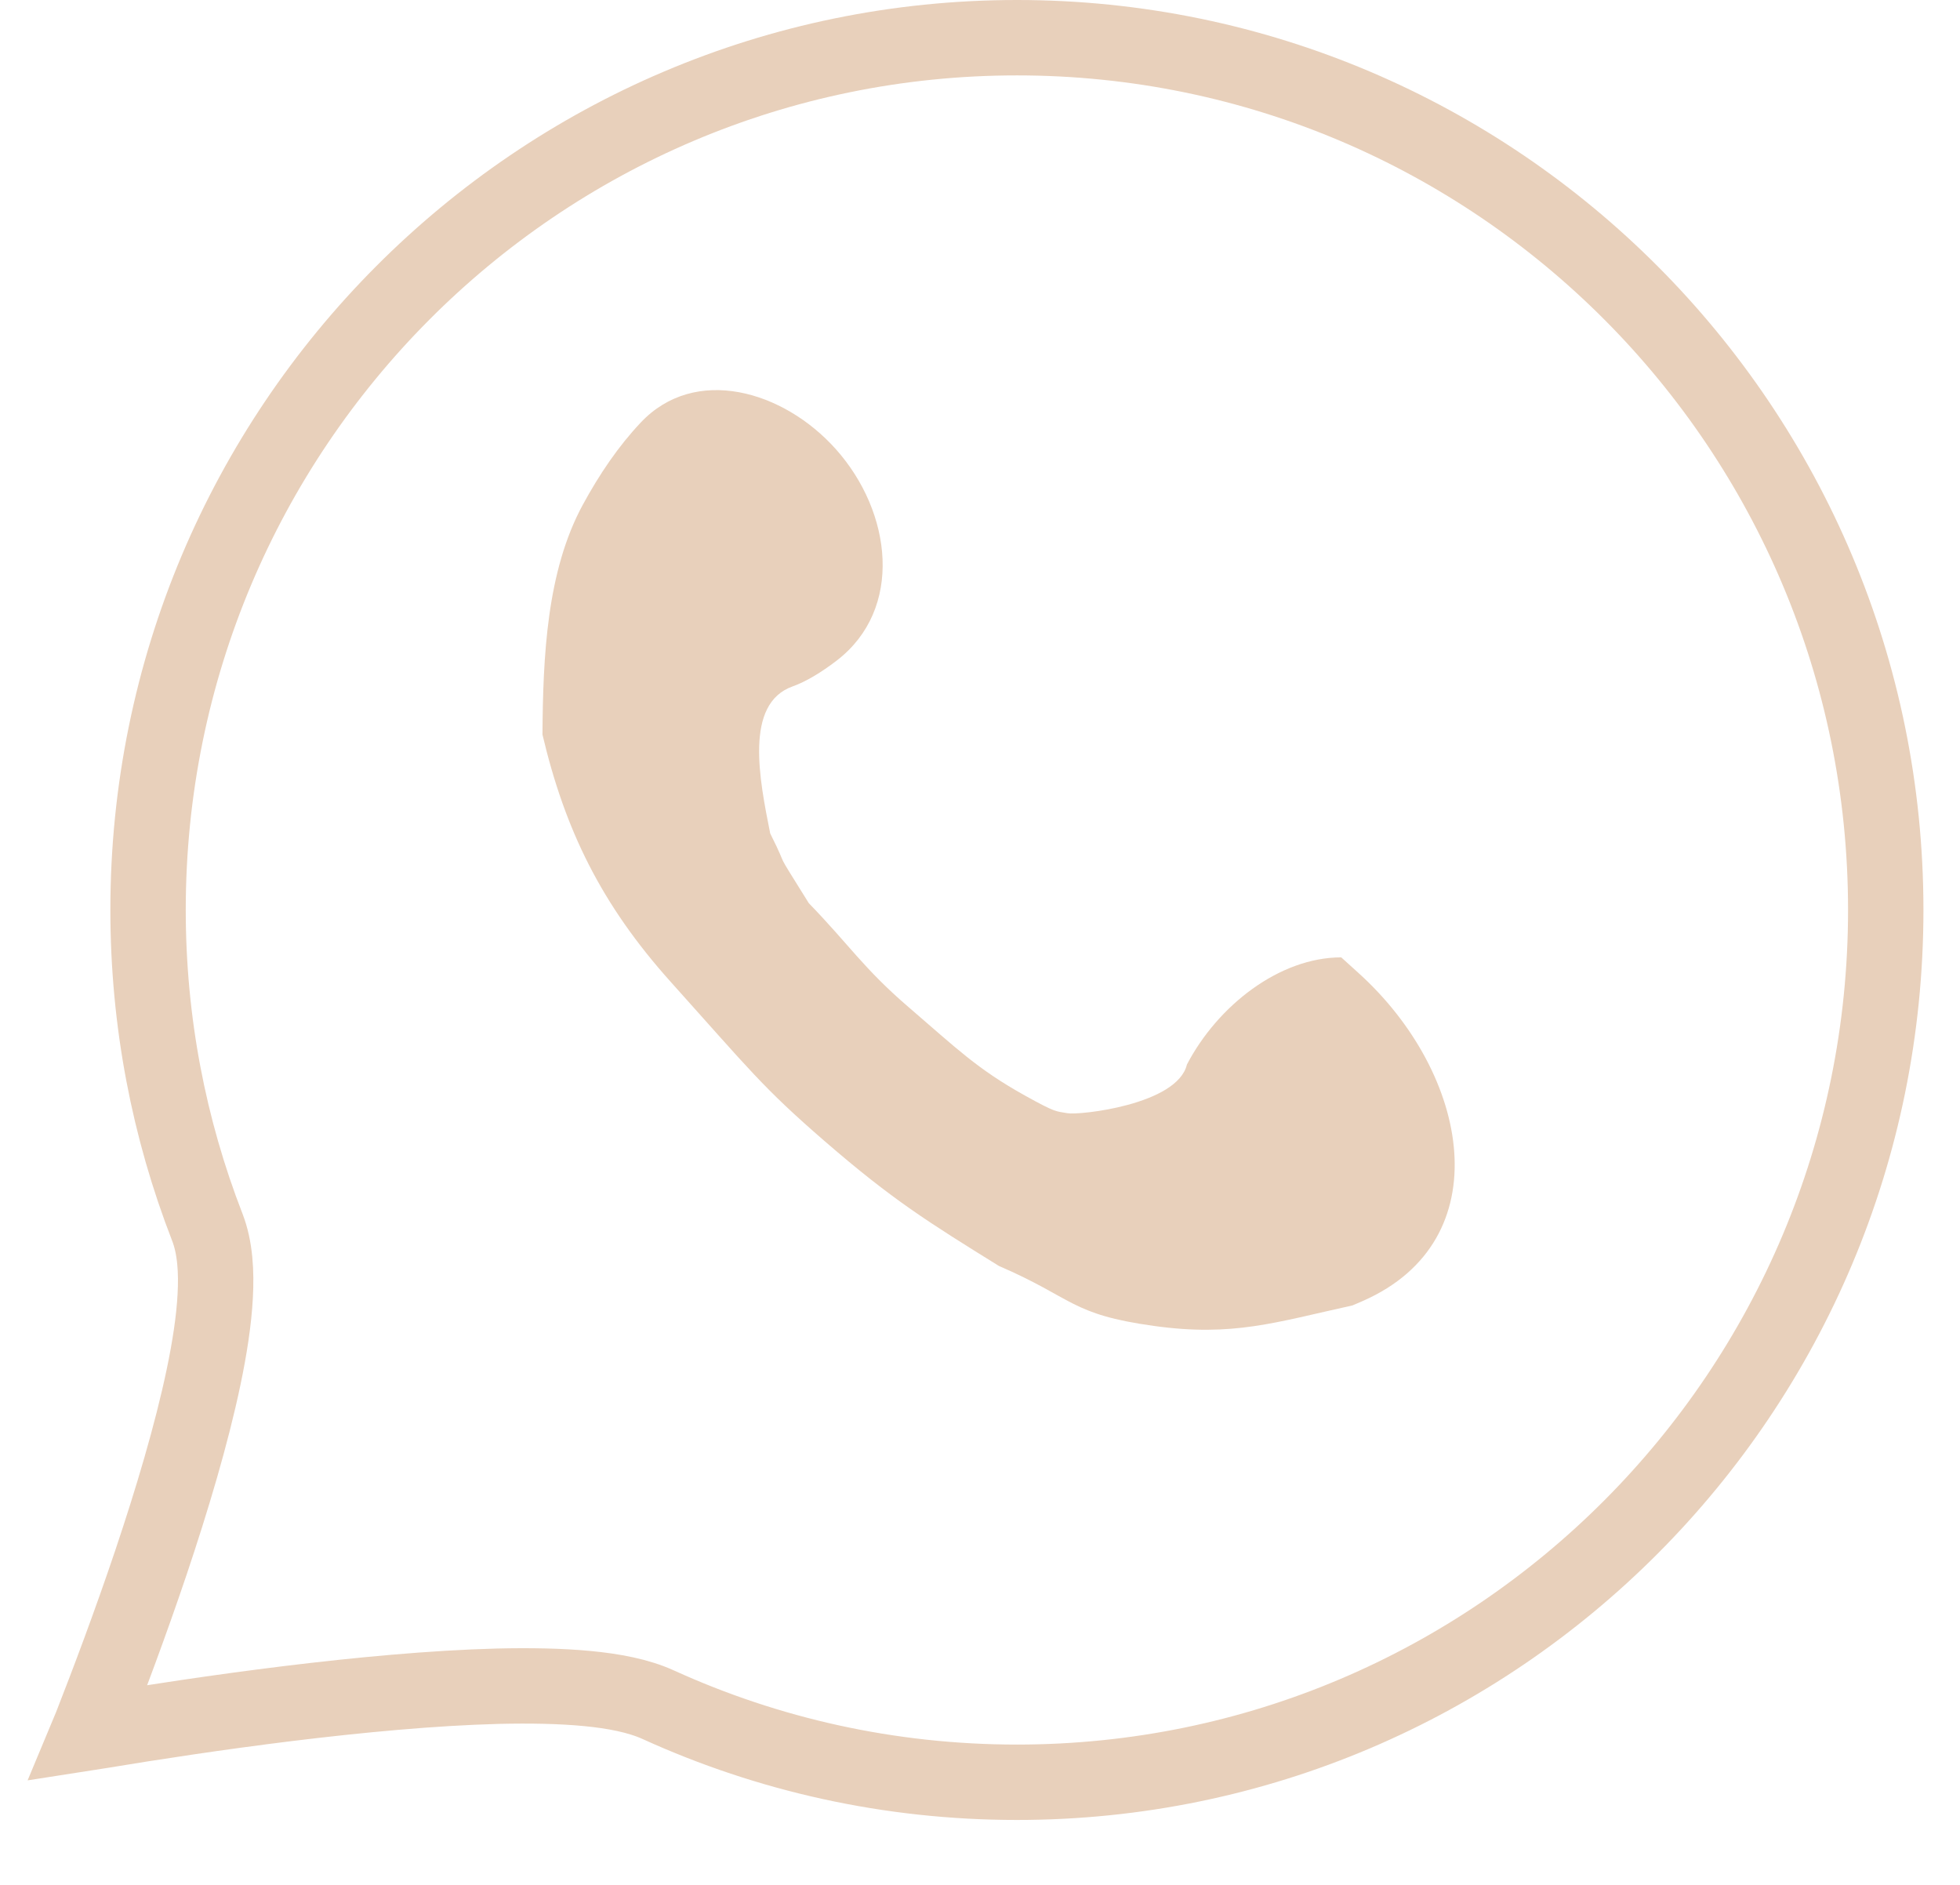
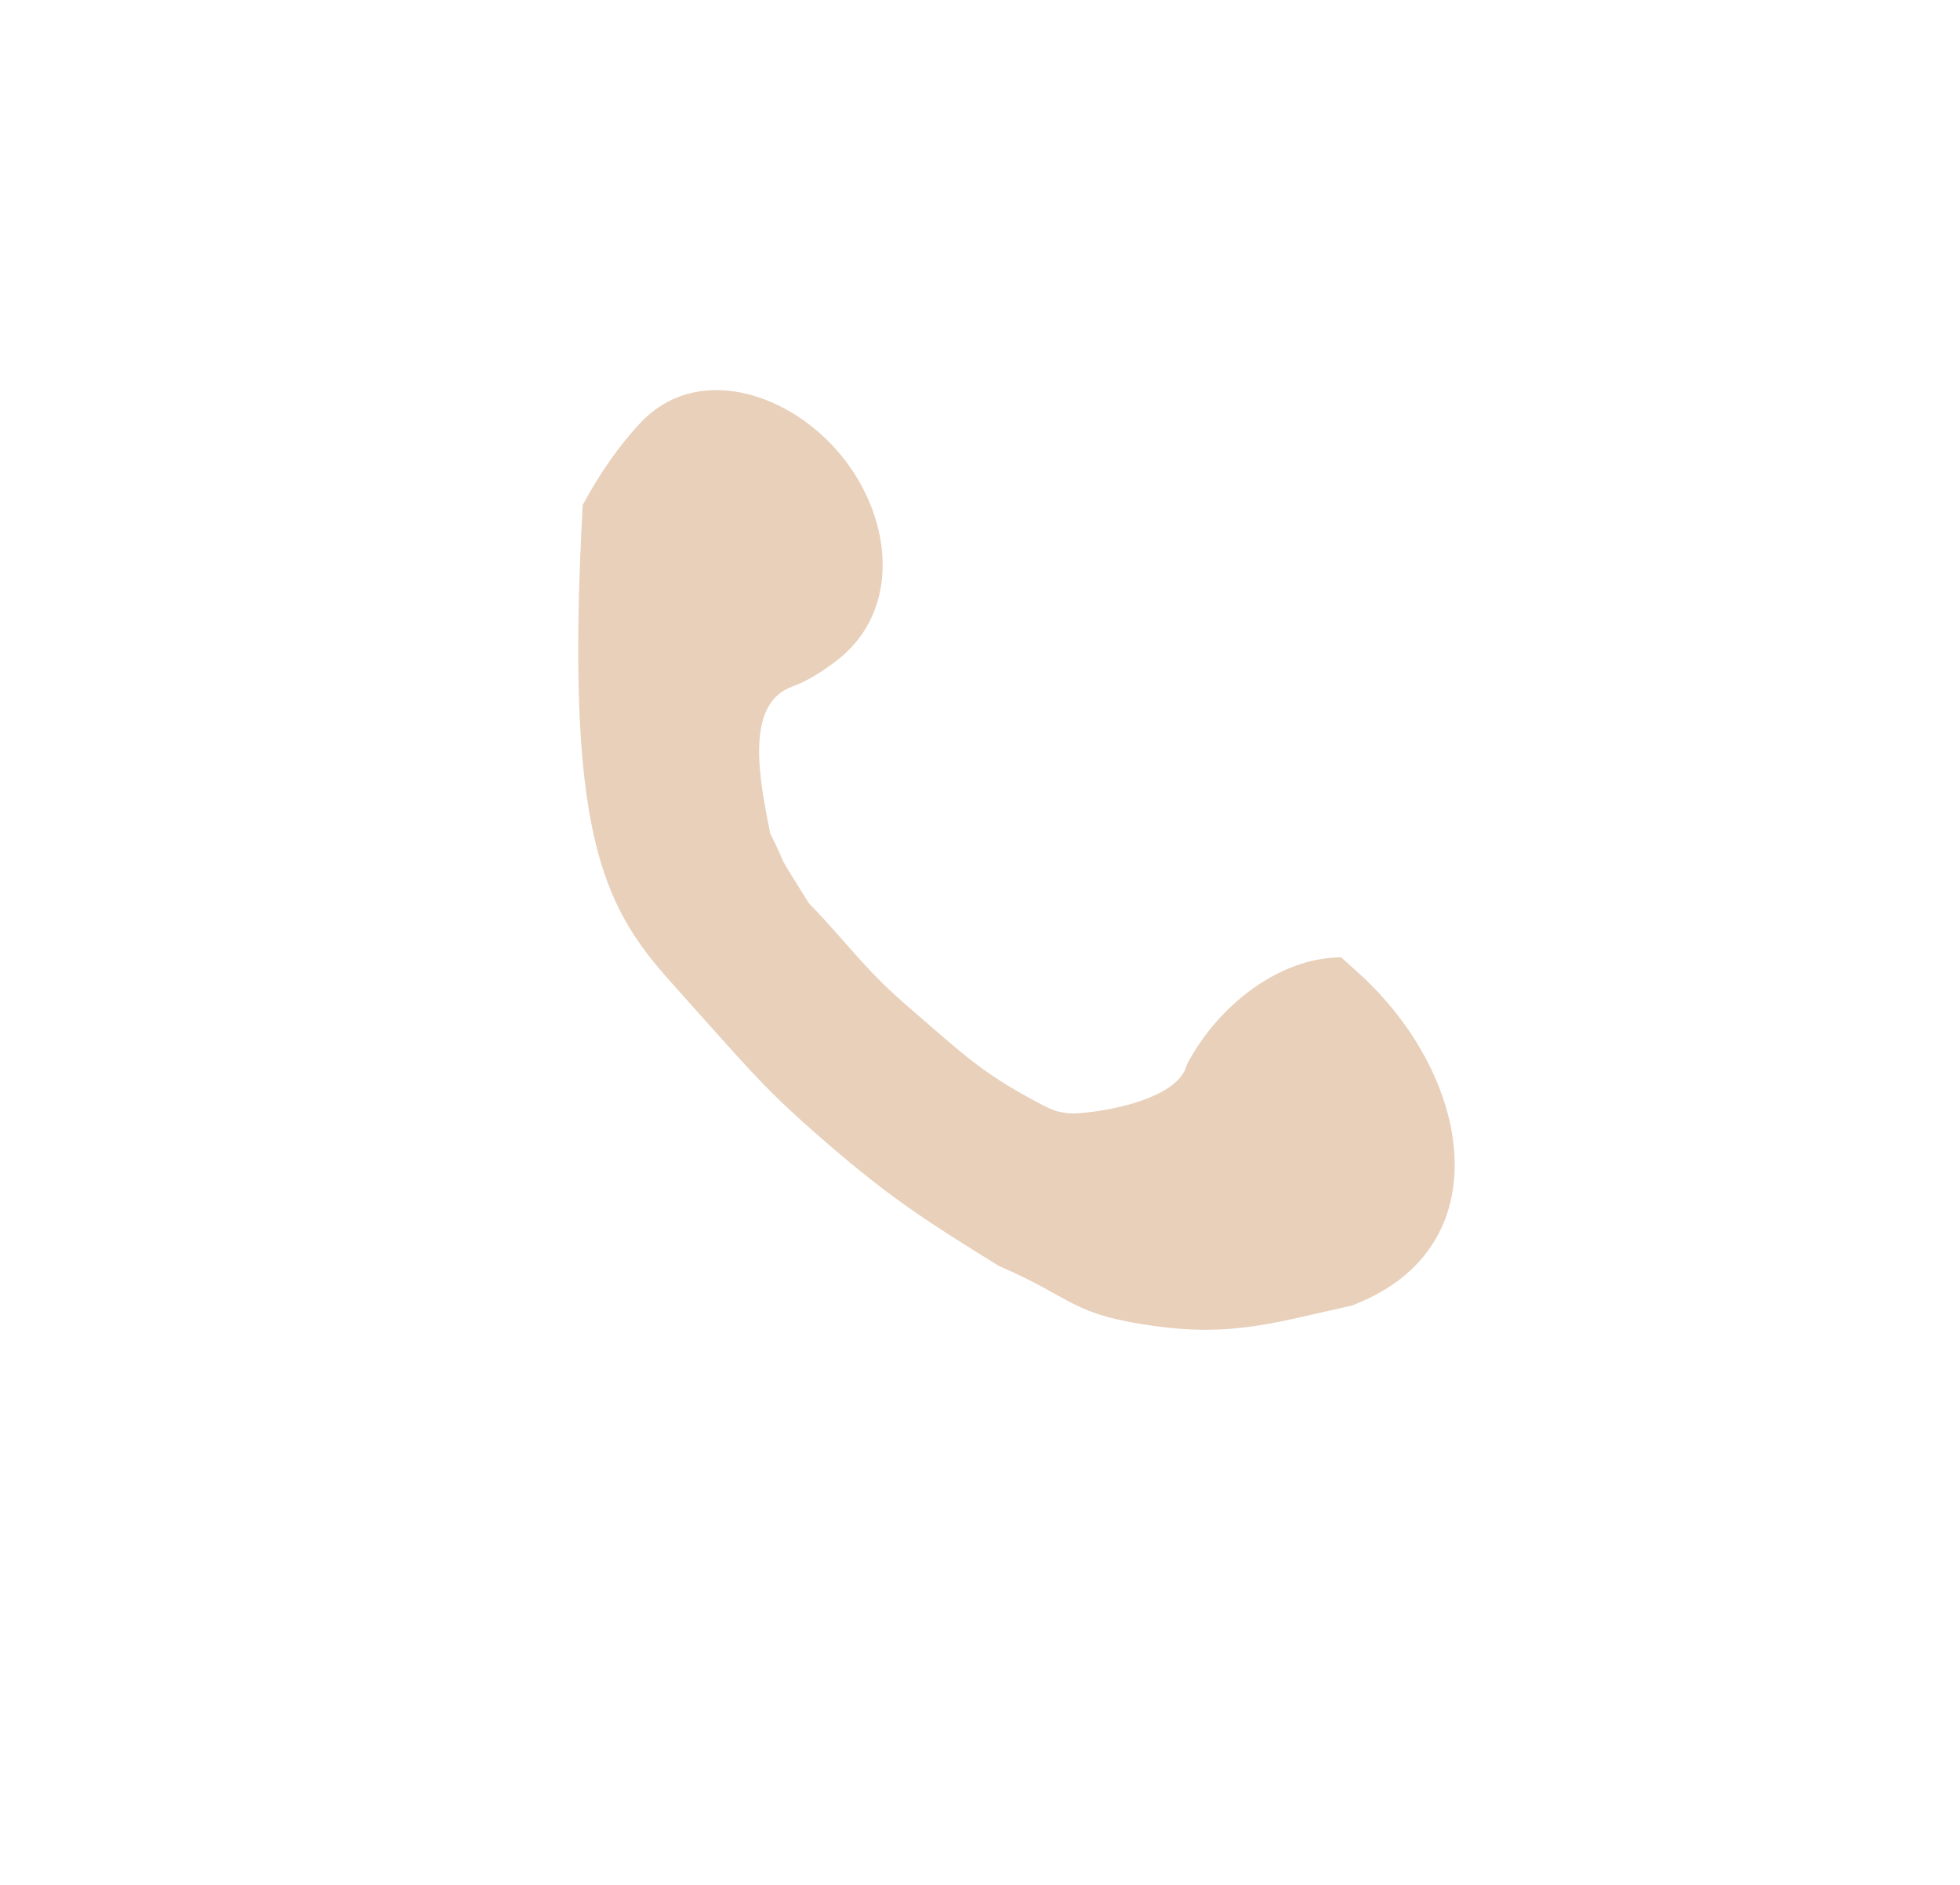
<svg xmlns="http://www.w3.org/2000/svg" width="26" height="25" viewBox="0 0 26 25" fill="none">
-   <path d="M1.173 22.983C1.186 22.952 1.198 22.92 1.211 22.887C1.434 22.318 1.727 21.542 2.003 20.722C2.278 19.903 2.541 19.028 2.701 18.263C2.781 17.881 2.838 17.514 2.855 17.189C2.872 16.875 2.856 16.549 2.75 16.277C2.243 14.973 1.964 13.555 1.964 12.069C1.964 5.678 7.126 0.5 13.49 0.5C19.853 0.5 25.015 5.678 25.015 12.069C25.015 18.46 19.853 23.639 13.49 23.639C11.794 23.639 10.184 23.271 8.735 22.612C8.471 22.491 8.137 22.429 7.792 22.396C7.439 22.362 7.033 22.355 6.604 22.365C5.745 22.387 4.755 22.481 3.822 22.595C2.888 22.71 2.003 22.846 1.352 22.954C1.29 22.964 1.231 22.974 1.173 22.983Z" stroke="#E8D0BB" />
-   <path d="M11.089 5.959C10.391 5.176 9.217 4.841 8.498 5.606C8.205 5.917 7.955 6.283 7.73 6.697C7.252 7.578 7.203 8.71 7.196 9.743C7.494 11.005 7.974 11.995 8.899 13.025C9.947 14.192 10.113 14.42 10.942 15.138C11.84 15.915 12.31 16.207 13.251 16.791C14.247 17.22 14.196 17.433 15.311 17.587C16.359 17.732 16.918 17.539 17.939 17.315C17.986 17.296 18.033 17.275 18.081 17.254C19.905 16.451 19.503 14.246 18.023 12.907L17.792 12.698C16.973 12.698 16.154 13.337 15.745 14.119C15.618 14.654 14.315 14.794 14.16 14.765C14.005 14.736 14.017 14.765 13.595 14.53C12.962 14.178 12.688 13.904 12.048 13.354C11.456 12.845 11.262 12.528 10.729 11.979C10.217 11.157 10.502 11.624 10.217 11.054C10.075 10.341 9.87 9.332 10.515 9.104C10.689 9.042 10.891 8.921 11.1 8.761C11.988 8.078 11.835 6.795 11.089 5.959V5.959Z" fill="#E8D0BB" />
+   <path d="M11.089 5.959C10.391 5.176 9.217 4.841 8.498 5.606C8.205 5.917 7.955 6.283 7.73 6.697C7.494 11.005 7.974 11.995 8.899 13.025C9.947 14.192 10.113 14.42 10.942 15.138C11.84 15.915 12.31 16.207 13.251 16.791C14.247 17.22 14.196 17.433 15.311 17.587C16.359 17.732 16.918 17.539 17.939 17.315C17.986 17.296 18.033 17.275 18.081 17.254C19.905 16.451 19.503 14.246 18.023 12.907L17.792 12.698C16.973 12.698 16.154 13.337 15.745 14.119C15.618 14.654 14.315 14.794 14.16 14.765C14.005 14.736 14.017 14.765 13.595 14.53C12.962 14.178 12.688 13.904 12.048 13.354C11.456 12.845 11.262 12.528 10.729 11.979C10.217 11.157 10.502 11.624 10.217 11.054C10.075 10.341 9.87 9.332 10.515 9.104C10.689 9.042 10.891 8.921 11.1 8.761C11.988 8.078 11.835 6.795 11.089 5.959V5.959Z" fill="#E8D0BB" />
</svg>